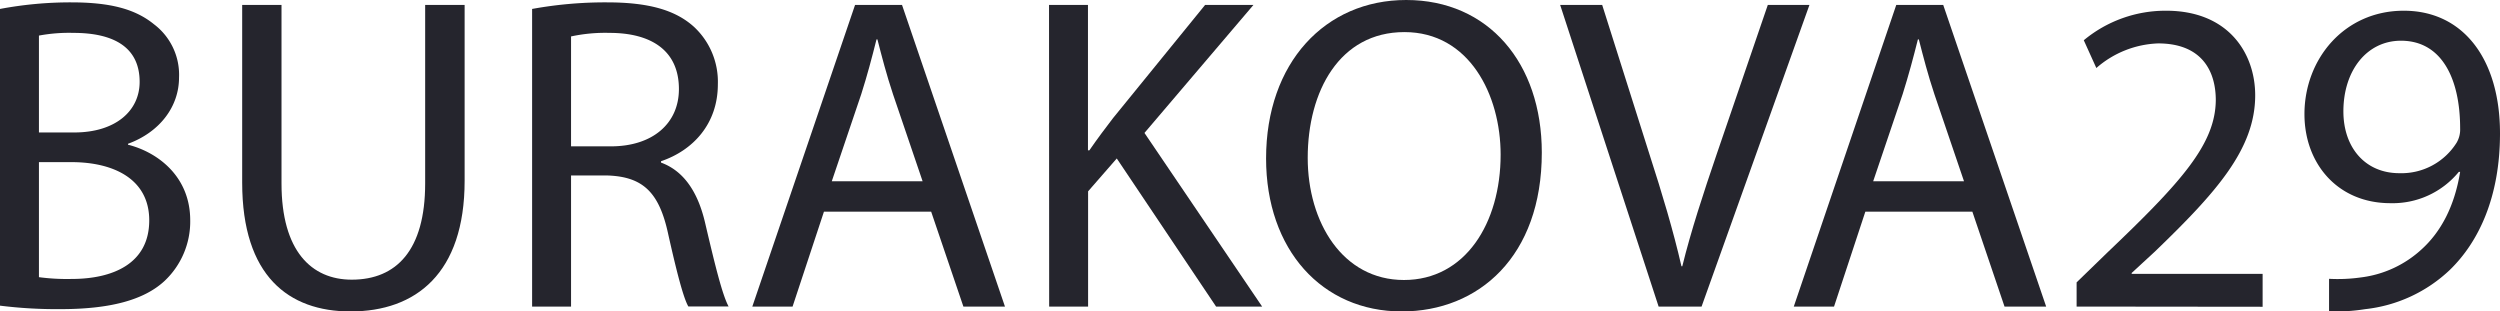
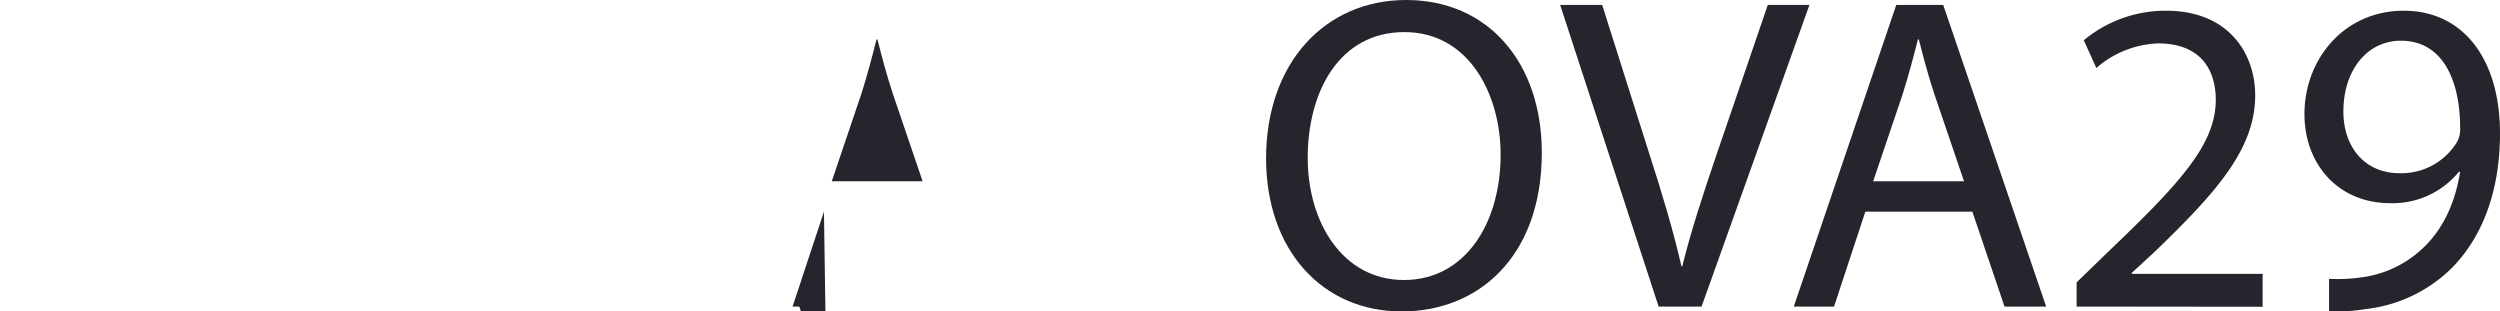
<svg xmlns="http://www.w3.org/2000/svg" viewBox="0 0 380.09 47.35">
  <defs>
    <style>.cls-1{fill:#25252d;}</style>
  </defs>
  <g id="Слой_2" data-name="Слой 2">
    <g id="Слой_1-2" data-name="Слой 1">
-       <path class="cls-1" d="M0,1.36a57.81,57.81,0,0,1,10.82-1c5.92,0,9.73,1,12.59,3.33a9.62,9.62,0,0,1,3.81,8.1c0,4.42-2.93,8.3-7.76,10.07V22c4.35,1.09,9.46,4.7,9.46,11.5A12.39,12.39,0,0,1,25,42.73C21.84,45.65,16.67,47,9.19,47A69.7,69.7,0,0,1,0,46.47ZM5.92,20.14h5.37c6.26,0,9.94-3.27,9.94-7.69C21.23,7.08,17.15,5,11.16,5a24.93,24.93,0,0,0-5.24.41Zm0,22a32.26,32.26,0,0,0,5,.27c6.12,0,11.77-2.25,11.77-8.91,0-6.26-5.38-8.85-11.84-8.85H5.92Z" />
-       <path class="cls-1" d="M42.8.75V27.9c0,10.27,4.56,14.62,10.68,14.62,6.8,0,11.16-4.49,11.16-14.62V.75h6V27.49c0,14.08-7.42,19.86-17.35,19.86-9.39,0-16.47-5.37-16.47-19.59V.75Z" />
-       <path class="cls-1" d="M80.9,1.36a62,62,0,0,1,11.37-1c6.32,0,10.41,1.15,13.26,3.74a11.4,11.4,0,0,1,3.61,8.71c0,6.05-3.81,10.07-8.64,11.7v.21C104,26,106.15,29.26,107.23,34c1.5,6.4,2.59,10.82,3.54,12.59h-6.12c-.75-1.3-1.77-5.24-3.06-11-1.36-6.33-3.81-8.71-9.19-8.91H86.82V46.61H80.9Zm5.92,20.89h6.06c6.33,0,10.34-3.47,10.34-8.71C103.22,7.62,98.93,5,92.67,5a24.63,24.63,0,0,0-5.85.54Z" />
-       <path class="cls-1" d="M125.27,32.18,120.5,46.61h-6.12L130,.75h7.14l15.65,45.86h-6.32l-4.9-14.43Zm15-4.62-4.49-13.2c-1-3-1.7-5.72-2.38-8.37h-.14c-.68,2.72-1.42,5.51-2.31,8.3l-4.49,13.27Z" />
-       <path class="cls-1" d="M159.49.75h5.92V22.86h.21c1.22-1.77,2.45-3.4,3.6-4.9l14-17.21h7.35L174,20.21l17.89,26.4h-7l-15.1-22.52-4.36,5V46.61h-5.92Z" />
+       <path class="cls-1" d="M125.27,32.18,120.5,46.61h-6.12h7.14l15.65,45.86h-6.32l-4.9-14.43Zm15-4.62-4.49-13.2c-1-3-1.7-5.72-2.38-8.37h-.14c-.68,2.72-1.42,5.51-2.31,8.3l-4.49,13.27Z" />
      <path class="cls-1" d="M234.41,23.2c0,15.79-9.6,24.15-21.3,24.15-12.11,0-20.62-9.38-20.62-23.26,0-14.56,9-24.09,21.3-24.09C226.31,0,234.41,9.59,234.41,23.2ZM198.82,24c0,9.8,5.31,18.57,14.63,18.57s14.7-8.64,14.7-19.05c0-9.11-4.77-18.64-14.63-18.64S198.82,13.88,198.82,24Z" />
      <path class="cls-1" d="M252.17,46.61,237.2.75h6.39l7.15,22.59c2,6.19,3.67,11.77,4.9,17.14h.13c1.3-5.3,3.2-11.09,5.24-17.07L268.77.75h6.33L258.7,46.61Z" />
      <path class="cls-1" d="M283.6,32.18l-4.76,14.43h-6.12L288.3.75h7.14l15.65,45.86h-6.33l-4.89-14.43Zm15-4.62-4.49-13.2c-1-3-1.7-5.72-2.38-8.37h-.14c-.68,2.72-1.43,5.51-2.31,8.3l-4.49,13.27Z" />
      <path class="cls-1" d="M315.72,46.61V42.93l4.7-4.56c11.29-10.75,16.39-16.46,16.46-23.13,0-4.49-2.17-8.64-8.77-8.64a15.05,15.05,0,0,0-9.39,3.74l-1.91-4.22a19.44,19.44,0,0,1,12.52-4.49c9.53,0,13.54,6.53,13.54,12.86,0,8.17-5.92,14.77-15.24,23.75l-3.54,3.26v.14H344v5Z" />
      <path class="cls-1" d="M354.1,42.39a25.07,25.07,0,0,0,4.83-.21,16.61,16.61,0,0,0,9.25-4.28c2.93-2.66,5-6.53,5.85-11.77h-.2a13,13,0,0,1-10.41,4.76c-8,0-13.06-6-13.06-13.54,0-8.37,6.05-15.72,15.1-15.72S380.09,9,380.09,20.28c0,9.72-3.27,16.53-7.62,20.75A22.17,22.17,0,0,1,359.61,47a28.52,28.52,0,0,1-5.51.34Zm2.18-25.45c0,5.51,3.33,9.39,8.5,9.39a9.9,9.9,0,0,0,8.71-4.63,3.92,3.92,0,0,0,.54-2.17c0-7.56-2.79-13.34-9-13.34C359.88,6.19,356.28,10.68,356.28,16.94Z" />
    </g>
  </g>
</svg>